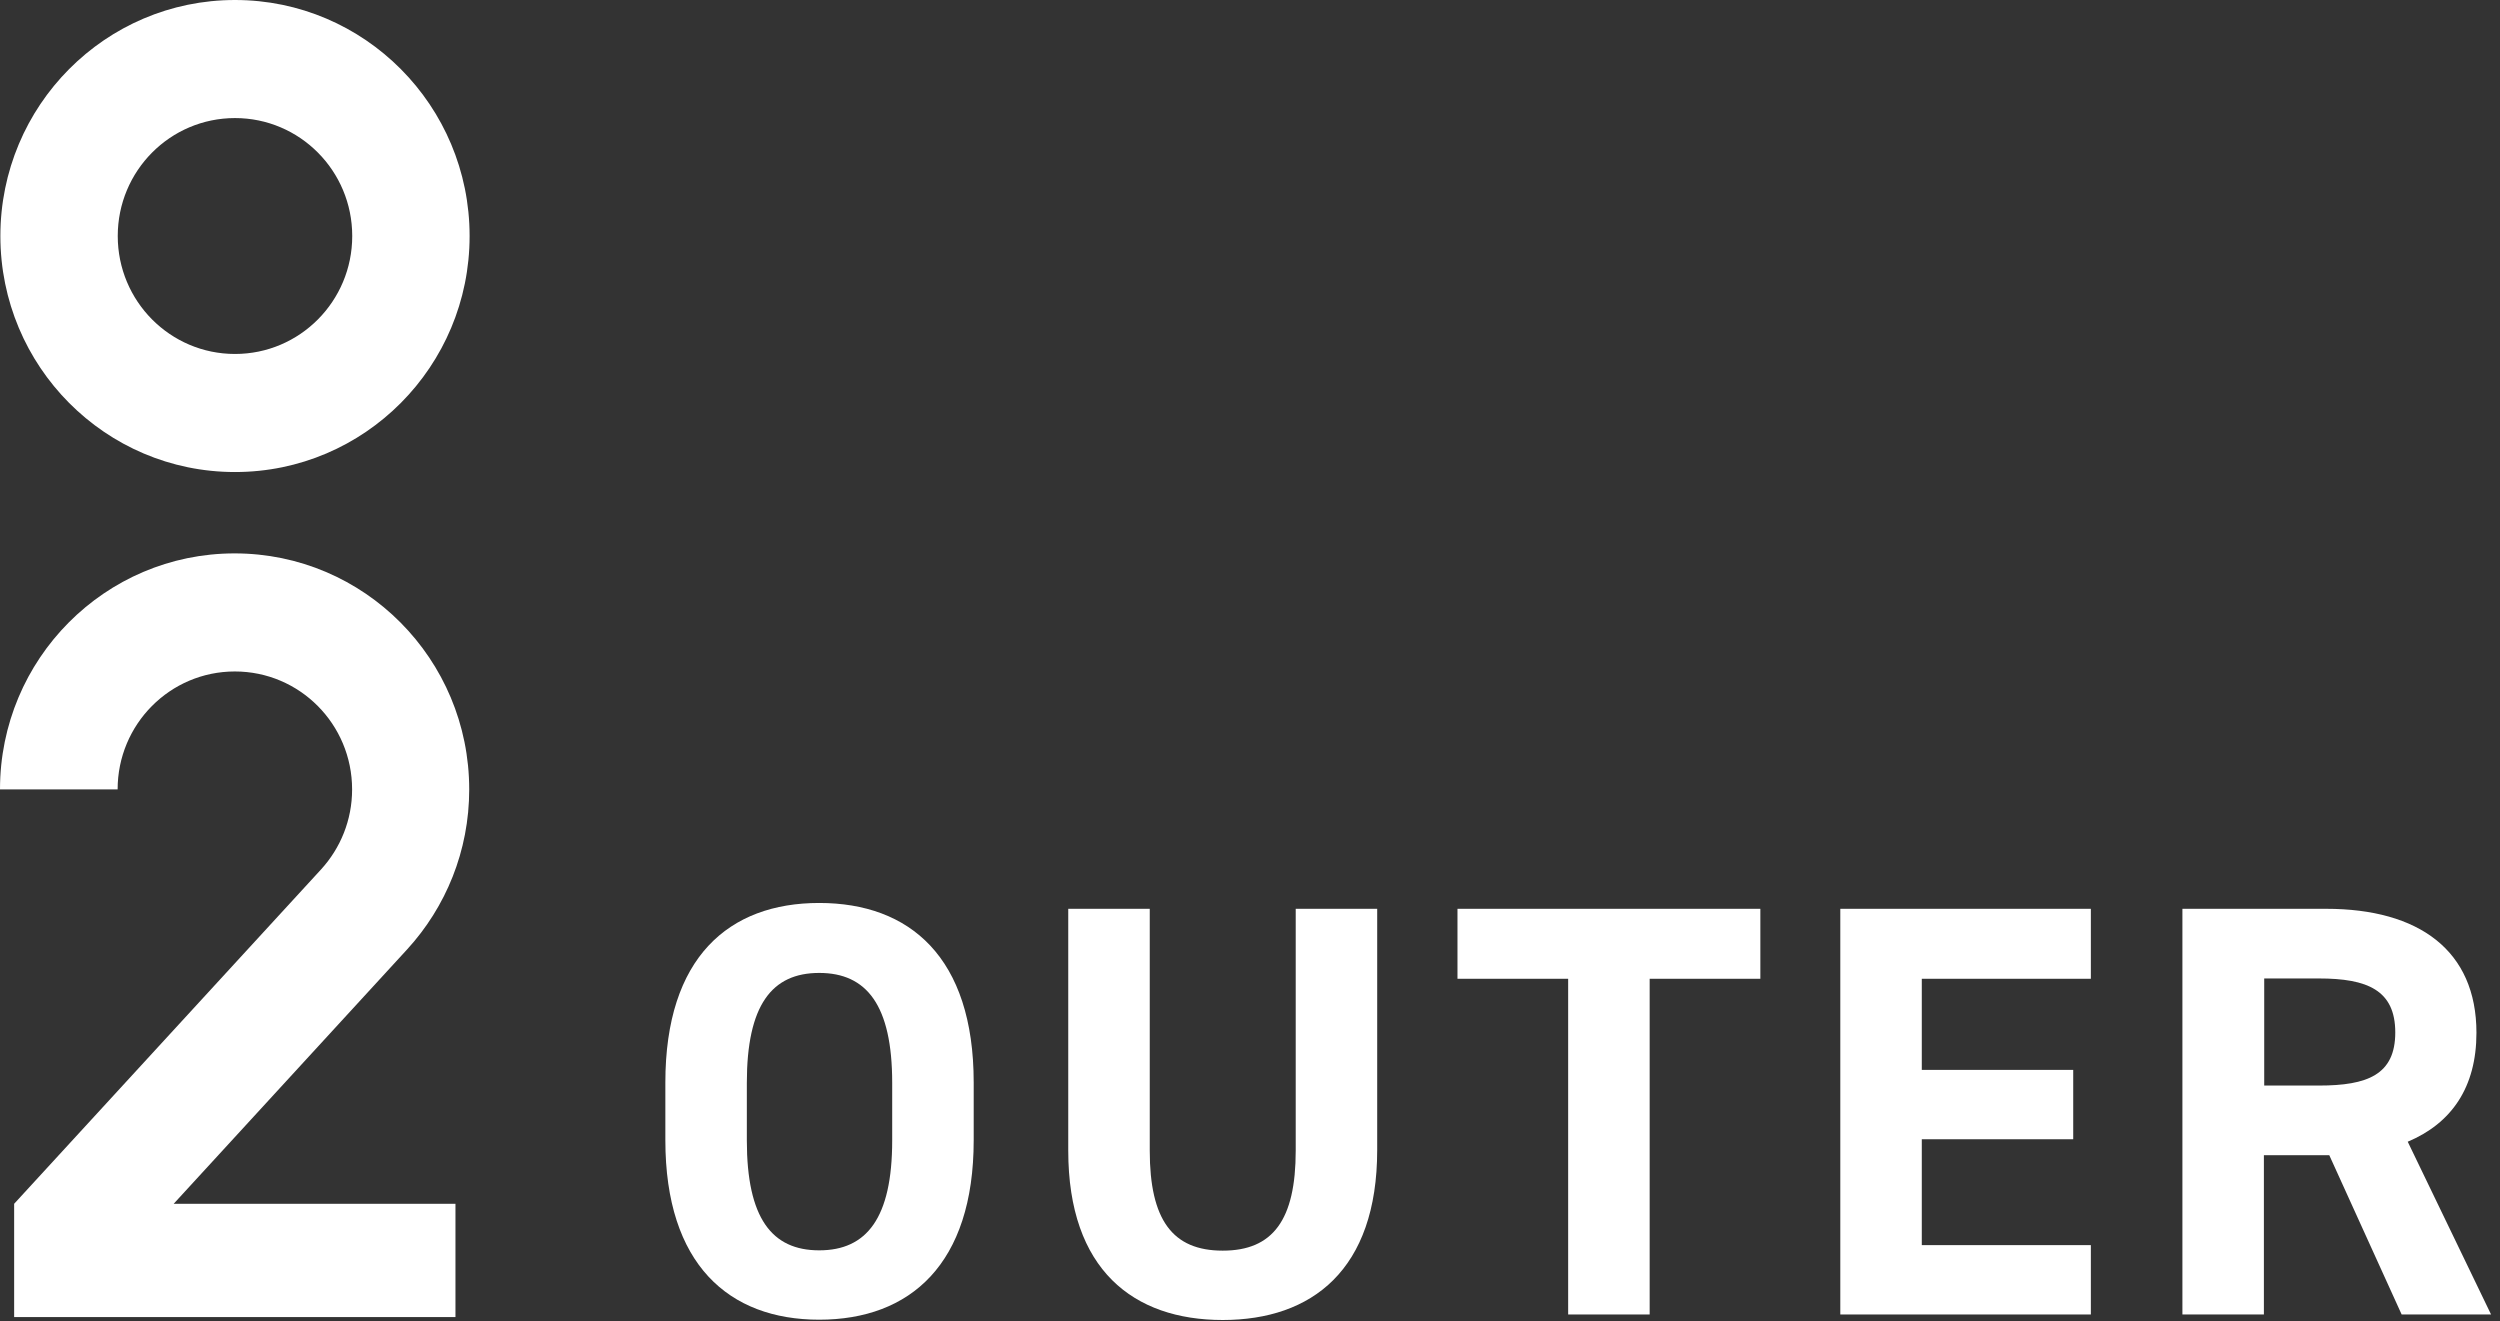
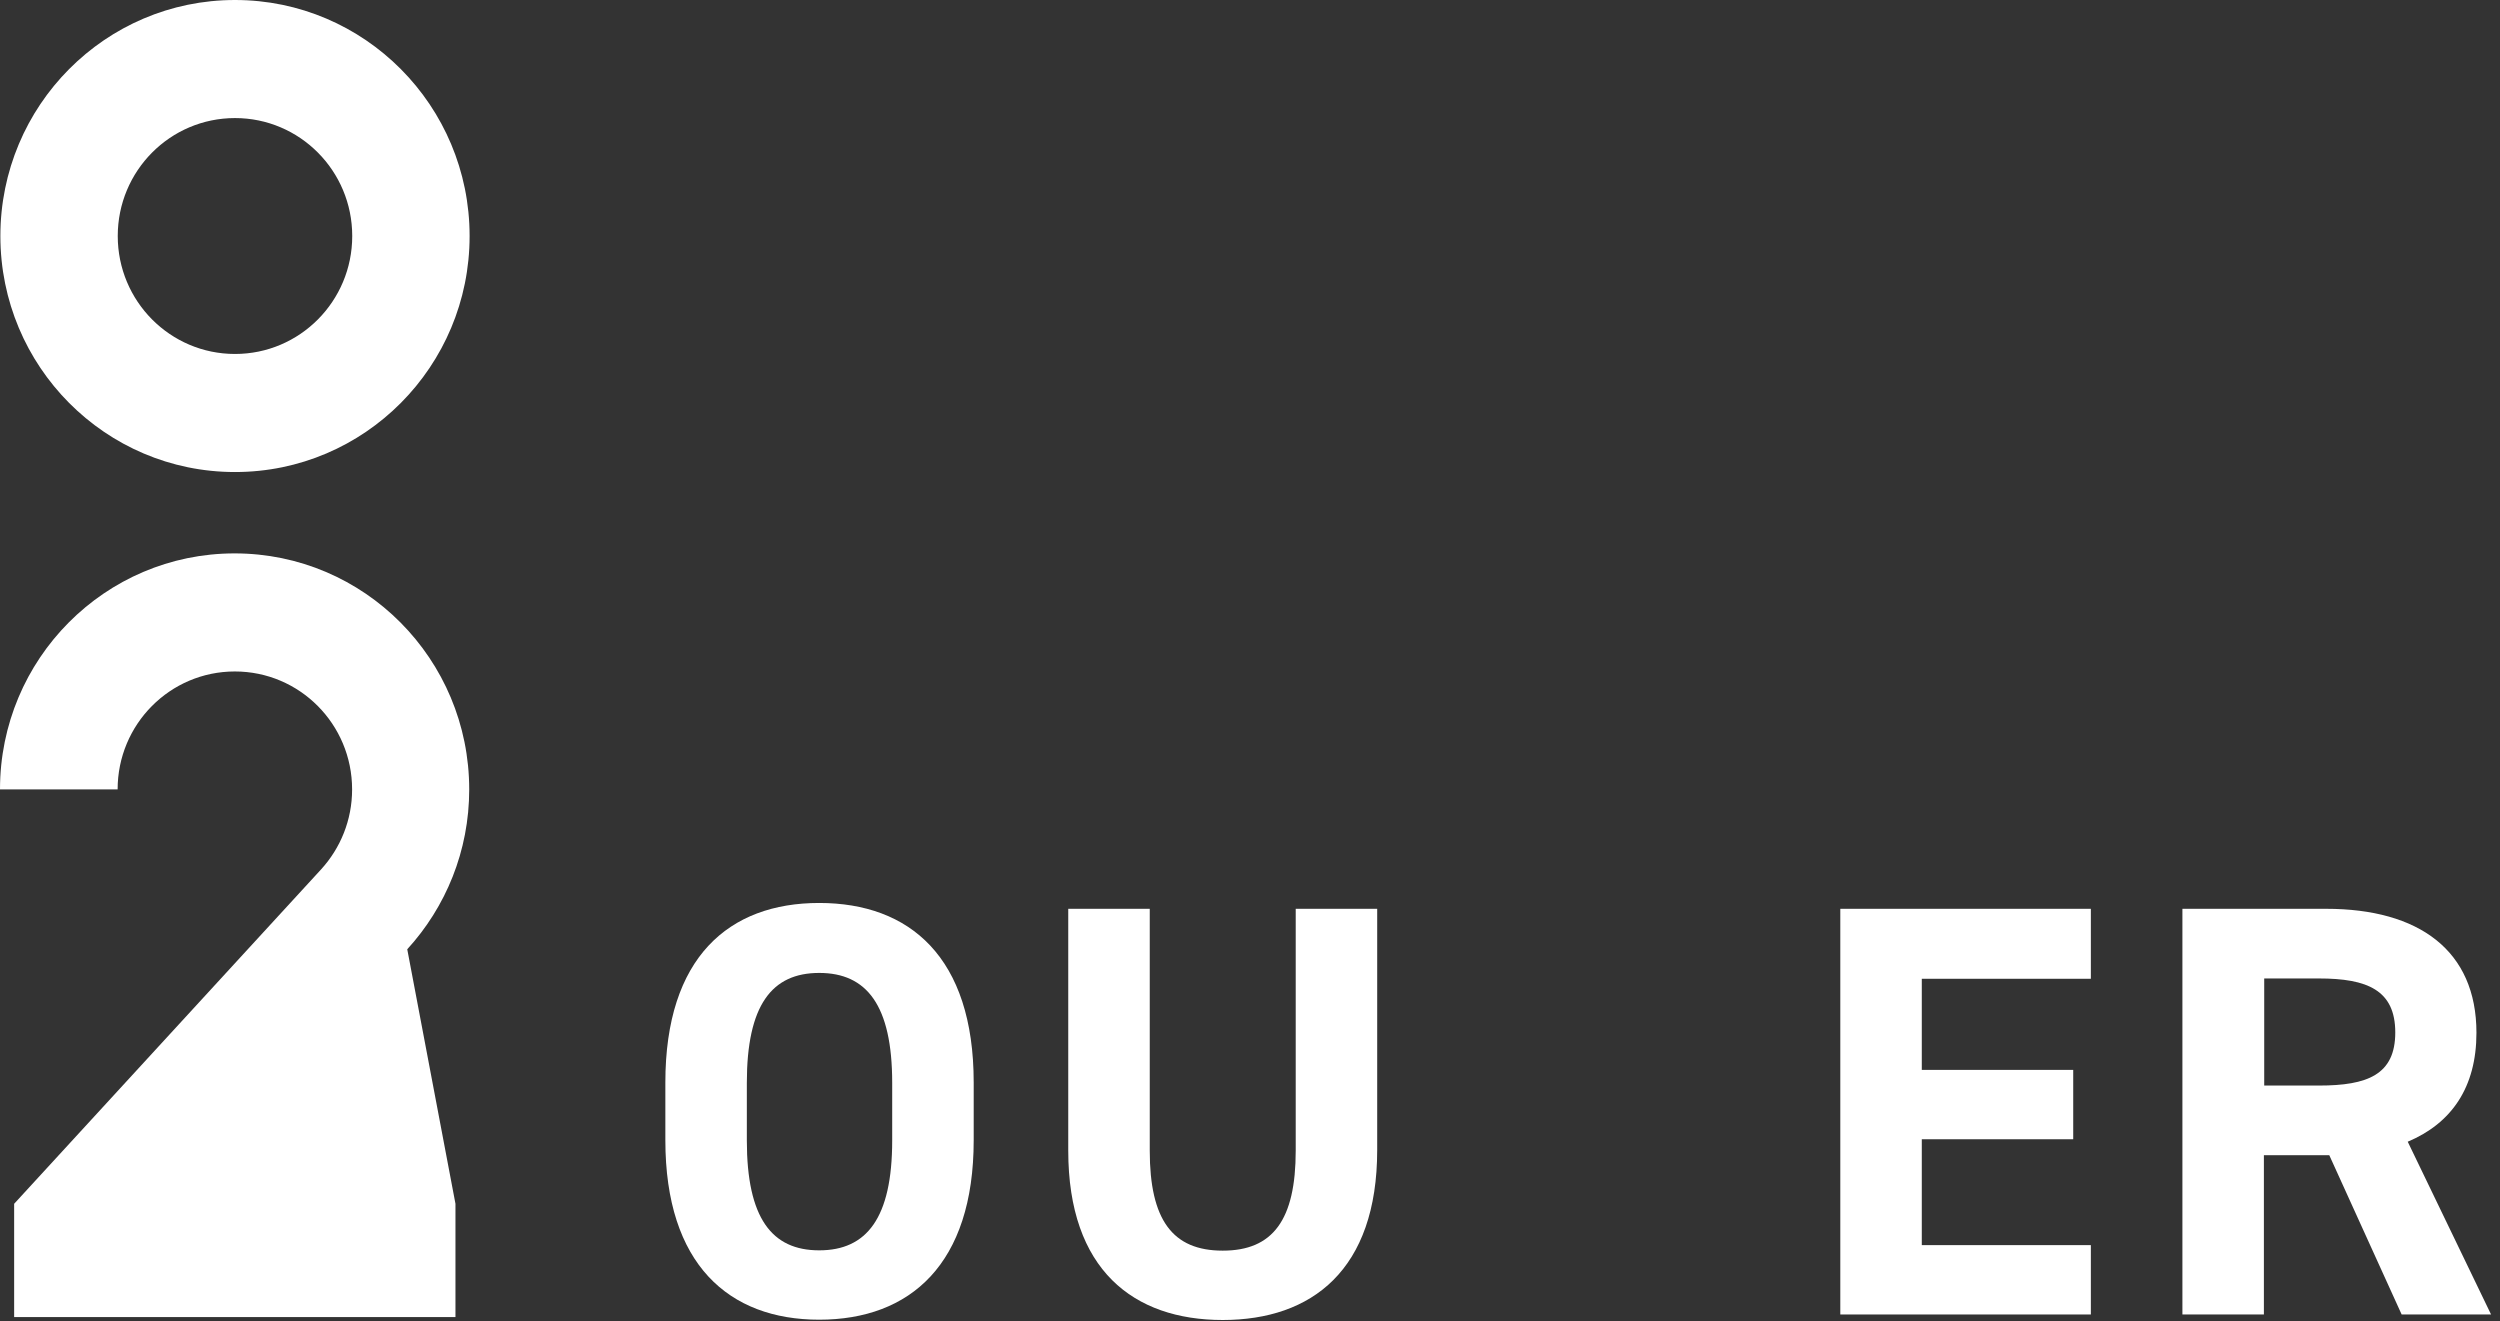
<svg xmlns="http://www.w3.org/2000/svg" width="140" height="74" viewBox="0 0 140 74" fill="none">
  <rect x="0" y="0" width="140" height="74" fill="#333333" stroke="none" />
  <path d="M13.16 0C5.903 0 0.021 5.917 0.021 13.217C0.021 20.517 5.903 26.434 13.16 26.434C20.416 26.434 26.298 20.517 26.298 13.217C26.298 5.917 20.409 0 13.16 0ZM13.16 19.822C9.531 19.822 6.594 16.867 6.594 13.217C6.594 9.567 9.531 6.612 13.16 6.612C16.788 6.612 19.725 9.567 19.725 13.217C19.725 16.867 16.788 19.822 13.16 19.822Z" fill="white" />
-   <path d="M6.587 44.208C6.587 40.557 9.524 37.602 13.152 37.602C16.781 37.602 19.718 40.557 19.718 44.208C19.718 45.931 19.063 47.495 17.99 48.676L0.792 67.412V73.756H25.506V67.412H9.726L22.806 53.159C24.959 50.805 26.276 47.662 26.276 44.208C26.276 36.907 20.395 30.99 13.138 30.99C5.882 30.99 0 36.907 0 44.208H6.565H6.587Z" fill="white" />
+   <path d="M6.587 44.208C6.587 40.557 9.524 37.602 13.152 37.602C16.781 37.602 19.718 40.557 19.718 44.208C19.718 45.931 19.063 47.495 17.99 48.676L0.792 67.412V73.756H25.506V67.412L22.806 53.159C24.959 50.805 26.276 47.662 26.276 44.208C26.276 36.907 20.395 30.99 13.138 30.99C5.882 30.99 0 36.907 0 44.208H6.565H6.587Z" fill="white" />
  <path d="M45.876 73.903C40.819 73.903 37.26 70.81 37.26 63.85V60.619C37.26 53.608 40.819 50.566 45.876 50.566C50.934 50.566 54.527 53.591 54.527 60.619V63.85C54.527 70.793 50.968 73.903 45.876 73.903ZM41.823 63.867C41.823 68.215 43.22 70.019 45.876 70.019C48.533 70.019 49.963 68.215 49.963 63.867V60.637C49.963 56.289 48.533 54.484 45.876 54.484C43.22 54.484 41.823 56.289 41.823 60.637V63.867Z" fill="white" />
  <path d="M77.123 50.893V64.4C77.123 71.119 73.462 73.92 68.473 73.92C63.483 73.92 59.822 71.119 59.822 64.434V50.893H64.386V64.434C64.386 68.318 65.663 70.036 68.473 70.036C71.282 70.036 72.56 68.318 72.56 64.434V50.893H77.123Z" fill="white" />
-   <path d="M98.58 50.893V54.811H92.381V73.611H87.817V54.811H81.619V50.893H98.597H98.58Z" fill="white" />
  <path d="M117.088 50.893V54.811H107.62V59.914H116.1V63.798H107.62V69.727H117.088V73.611H103.057V50.893H117.088Z" fill="white" />
  <path d="M134.492 73.611L130.44 64.692H126.778V73.611H122.215V50.893H130.269C135.463 50.893 138.681 53.23 138.681 57.835C138.681 60.894 137.285 62.905 134.833 63.936L139.499 73.611H134.475H134.492ZM129.861 60.791C132.568 60.791 134.135 60.19 134.135 57.818C134.135 55.447 132.568 54.794 129.861 54.794H126.796V60.791H129.861Z" fill="white" />
</svg>